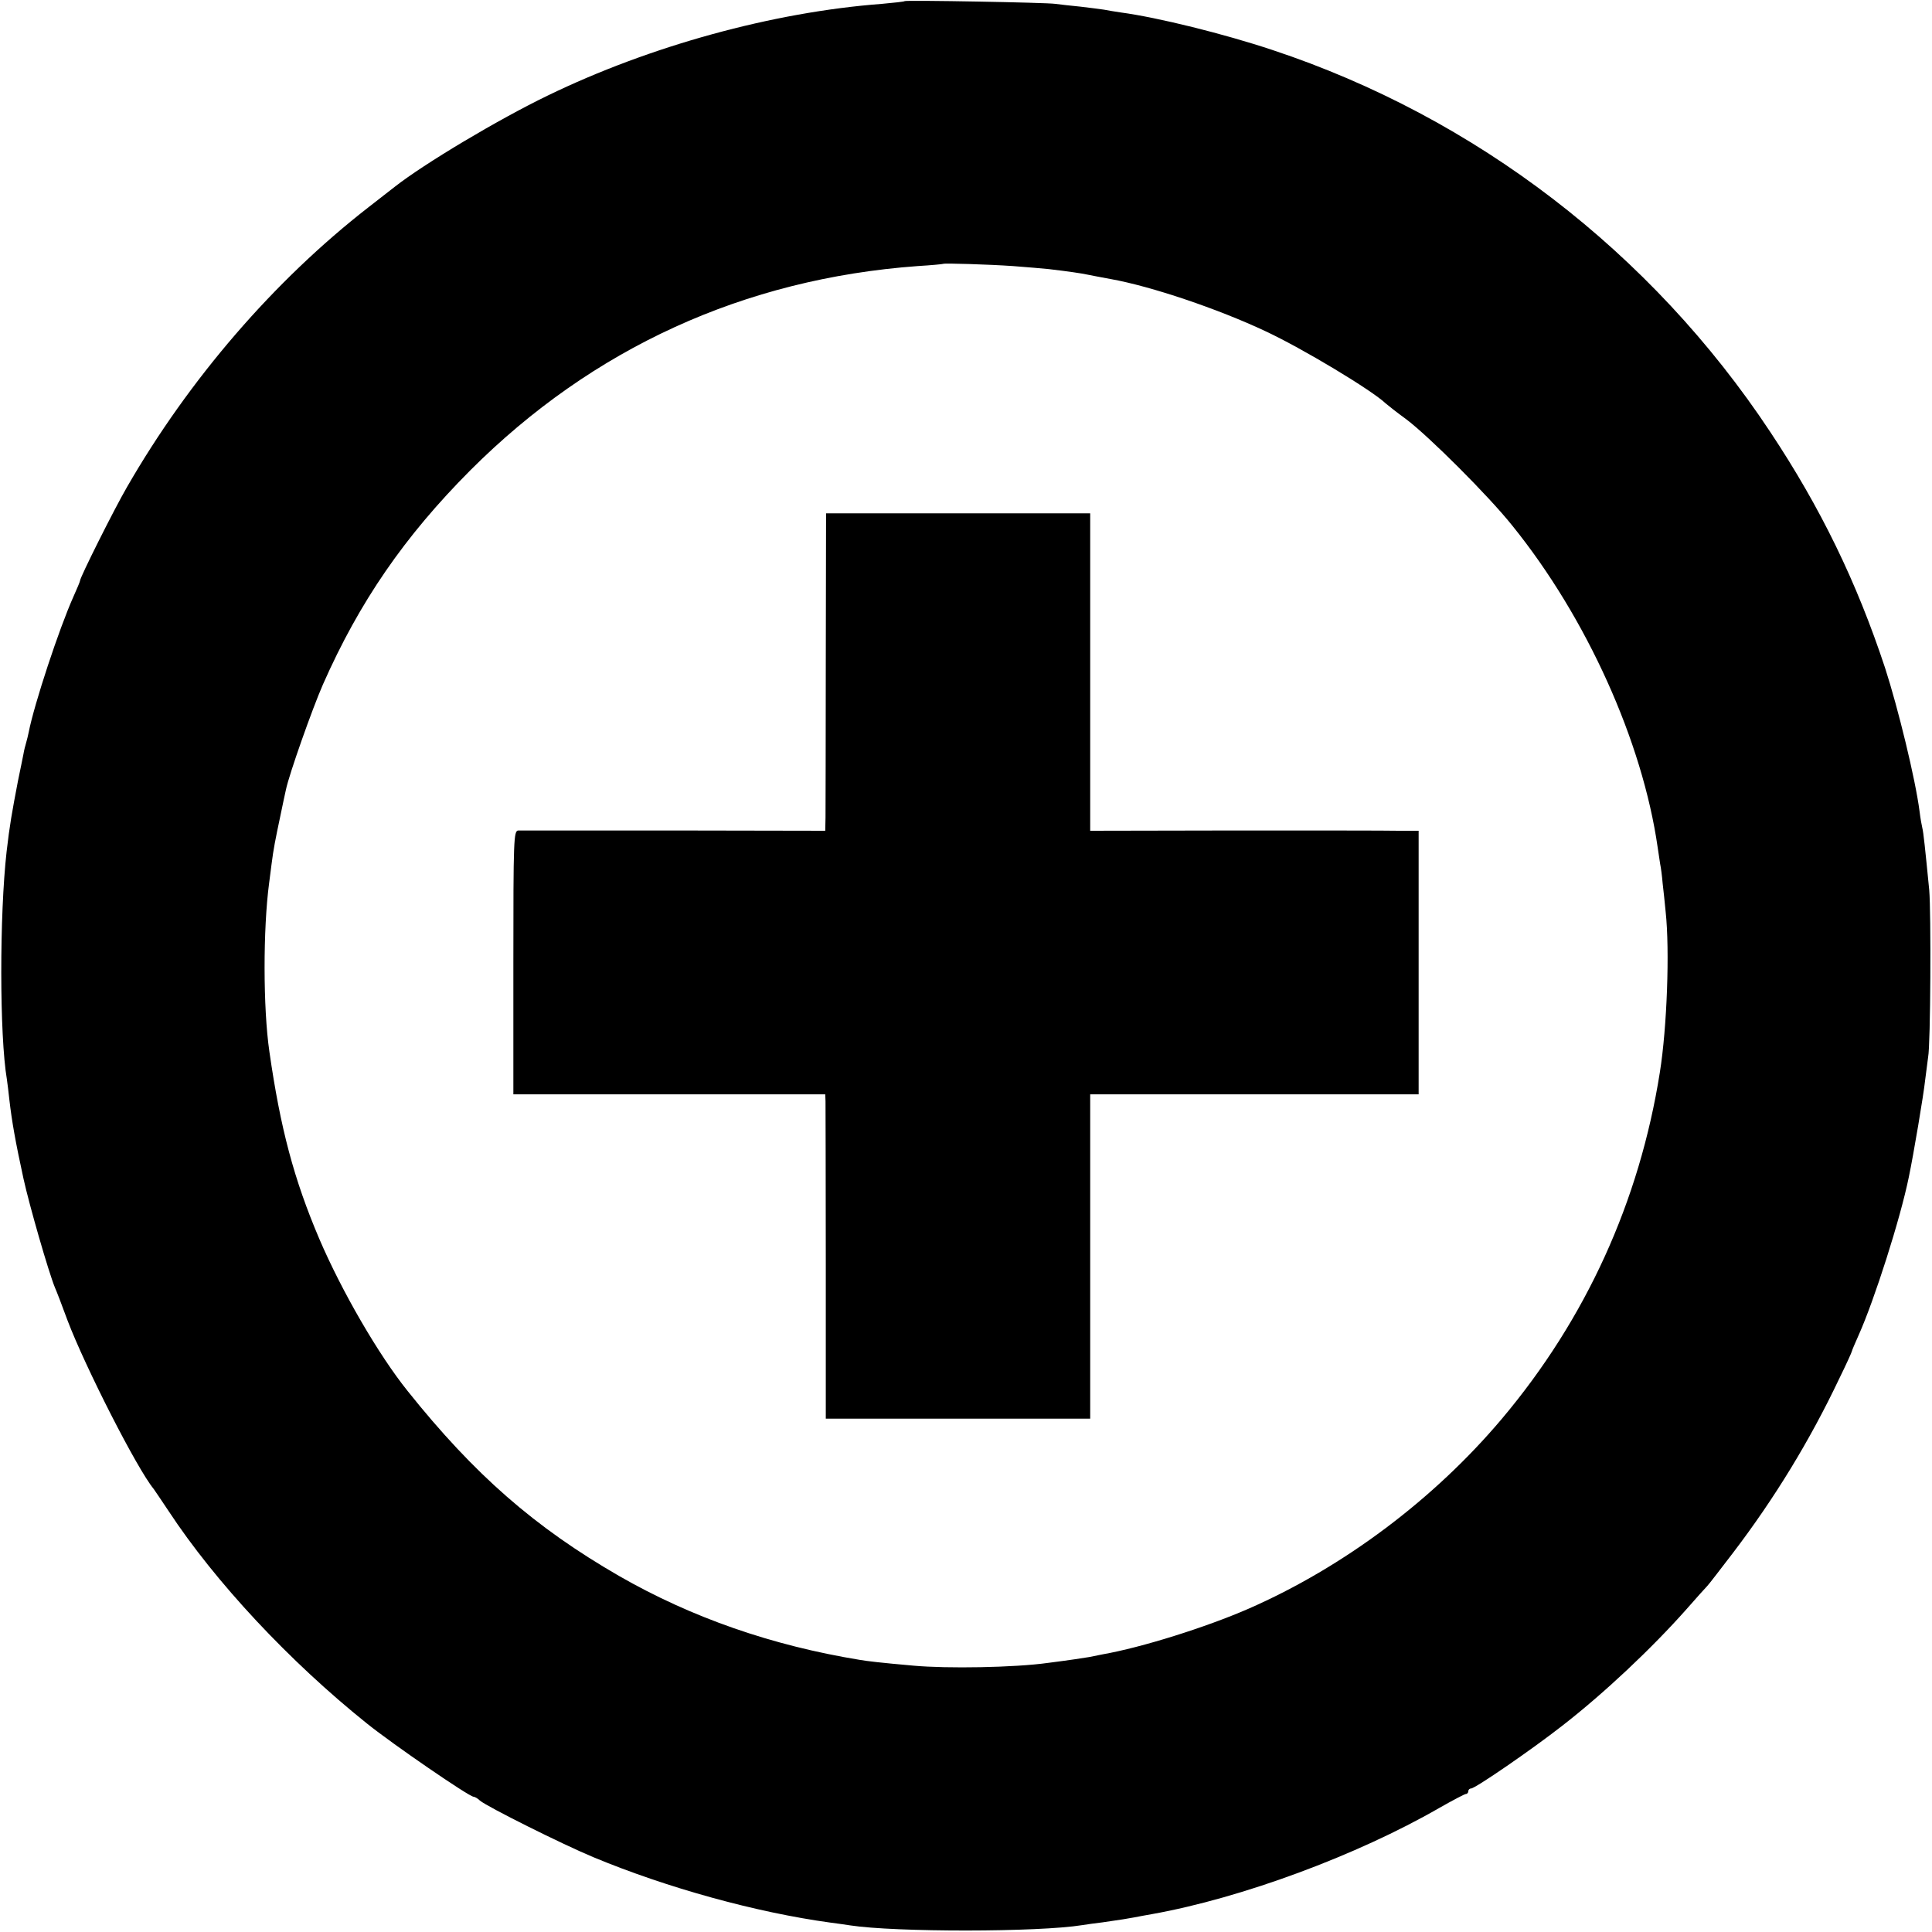
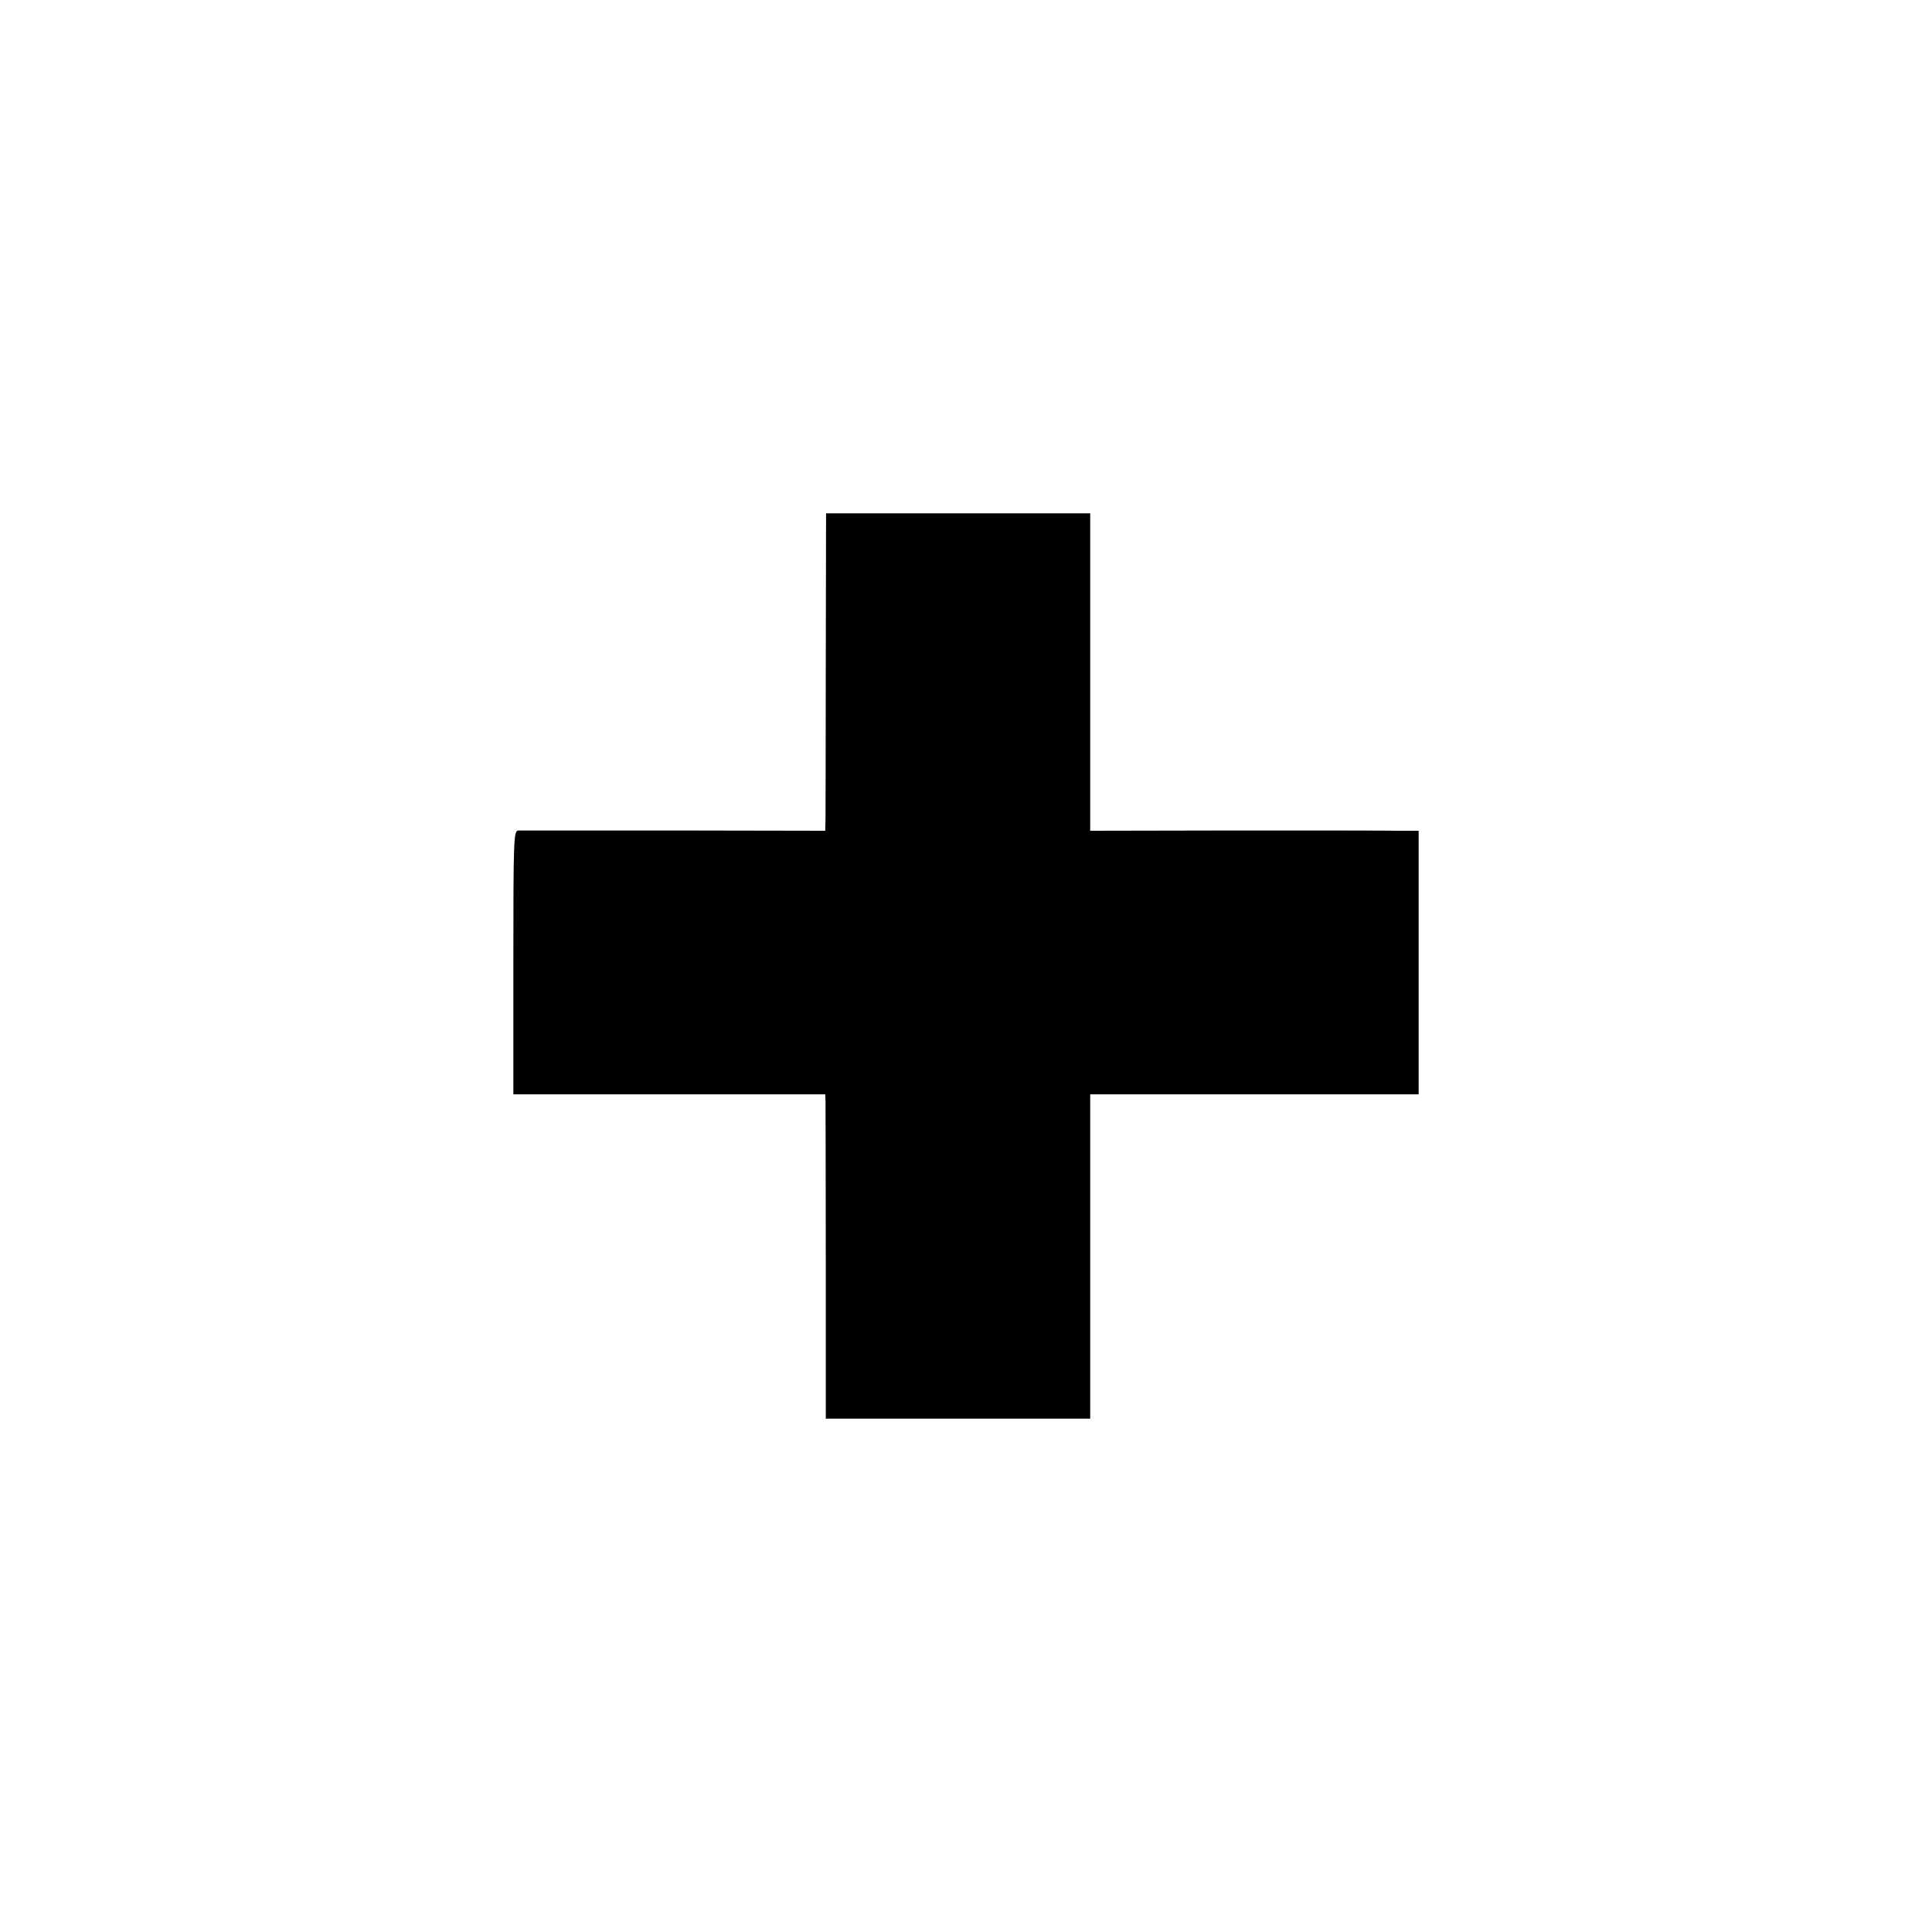
<svg xmlns="http://www.w3.org/2000/svg" version="1.0" width="700pt" height="700pt" viewBox="0 0 700 700" preserveAspectRatio="xMidYMid meet">
  <g transform="translate(0,700) scale(0.1,-0.1)" fill="#000000" stroke="none">
-     <path d="M3278 6996 c-1 -2 -39 -6 -83 -10 -396 -30 -841 -153 -1210 -332 -180 -87 -448 -247 -555 -331 -8 -6 -51 -40 -95 -74 -342 -266 -650 -623 -875 -1014 -47 -81 -170 -327 -170 -339 0 -3 -11 -29 -24 -58 -52 -116 -142 -389 -162 -491 -2 -10 -6 -27 -9 -37 -3 -10 -8 -29 -10 -42 -3 -13 -11 -57 -20 -98 -22 -115 -30 -160 -41 -255 -26 -230 -26 -667 1 -826 2 -13 6 -46 9 -74 9 -78 22 -152 51 -285 21 -96 91 -339 114 -395 5 -11 26 -65 46 -120 64 -168 251 -536 312 -610 4 -6 29 -42 54 -80 169 -257 438 -545 719 -770 92 -74 370 -265 386 -265 4 0 15 -6 23 -14 26 -22 298 -158 411 -205 267 -111 589 -200 859 -237 25 -3 57 -8 71 -10 163 -25 682 -25 842 1 13 2 46 7 73 10 71 10 87 13 115 18 14 3 43 8 65 12 324 58 742 213 1039 384 49 28 93 51 97 51 5 0 9 5 9 10 0 6 5 10 10 10 15 0 220 141 330 227 152 118 324 280 450 422 36 41 70 79 76 85 6 6 48 61 94 121 150 197 277 405 383 628 26 53 47 99 47 102 0 2 11 28 24 57 57 127 151 421 182 573 17 81 54 301 59 350 4 33 9 71 11 85 9 46 11 524 4 605 -15 153 -21 210 -25 225 -2 8 -7 35 -10 60 -15 117 -78 375 -125 520 -103 312 -234 581 -416 855 -431 651 -1068 1140 -1804 1384 -174 58 -415 118 -550 136 -19 3 -46 7 -60 10 -13 2 -52 7 -86 11 -33 3 -74 8 -90 10 -32 5 -540 14 -546 10z m392 -960 c52 -4 111 -9 130 -11 76 -9 116 -15 140 -20 14 -3 52 -10 84 -16 146 -26 389 -108 561 -189 133 -62 386 -214 436 -262 8 -7 41 -33 74 -57 81 -61 297 -276 384 -385 270 -334 472 -783 527 -1166 3 -19 7 -46 9 -60 3 -14 7 -45 9 -70 3 -25 8 -72 11 -104 15 -139 5 -418 -21 -581 -74 -468 -268 -894 -572 -1255 -246 -292 -574 -538 -919 -689 -154 -67 -386 -140 -528 -165 -16 -3 -39 -8 -50 -10 -18 -3 -69 -11 -148 -21 -121 -17 -366 -21 -487 -10 -124 11 -165 16 -195 21 -318 52 -609 153 -872 304 -305 176 -524 367 -766 670 -106 132 -239 362 -320 551 -92 216 -141 400 -181 679 -23 158 -23 444 -1 610 2 14 6 45 9 70 7 55 13 85 32 175 8 39 17 81 20 94 11 54 95 292 134 381 132 299 295 536 534 776 443 443 992 694 1621 740 50 3 91 7 92 8 4 3 167 -2 253 -8z" />
    <path d="M2992 4613 c0 -291 -1 -549 -1 -575 l-1 -48 -547 1 c-302 0 -556 0 -565 0 -17 -1 -18 -31 -18 -479 l0 -477 565 0 565 0 1 -25 c0 -14 1 -278 1 -587 l0 -563 479 0 479 0 0 588 0 587 595 0 595 0 0 477 0 478 -72 0 c-40 1 -308 1 -595 1 l-523 -1 0 575 0 575 -479 0 -478 0 -1 -527z" />
  </g>
</svg>